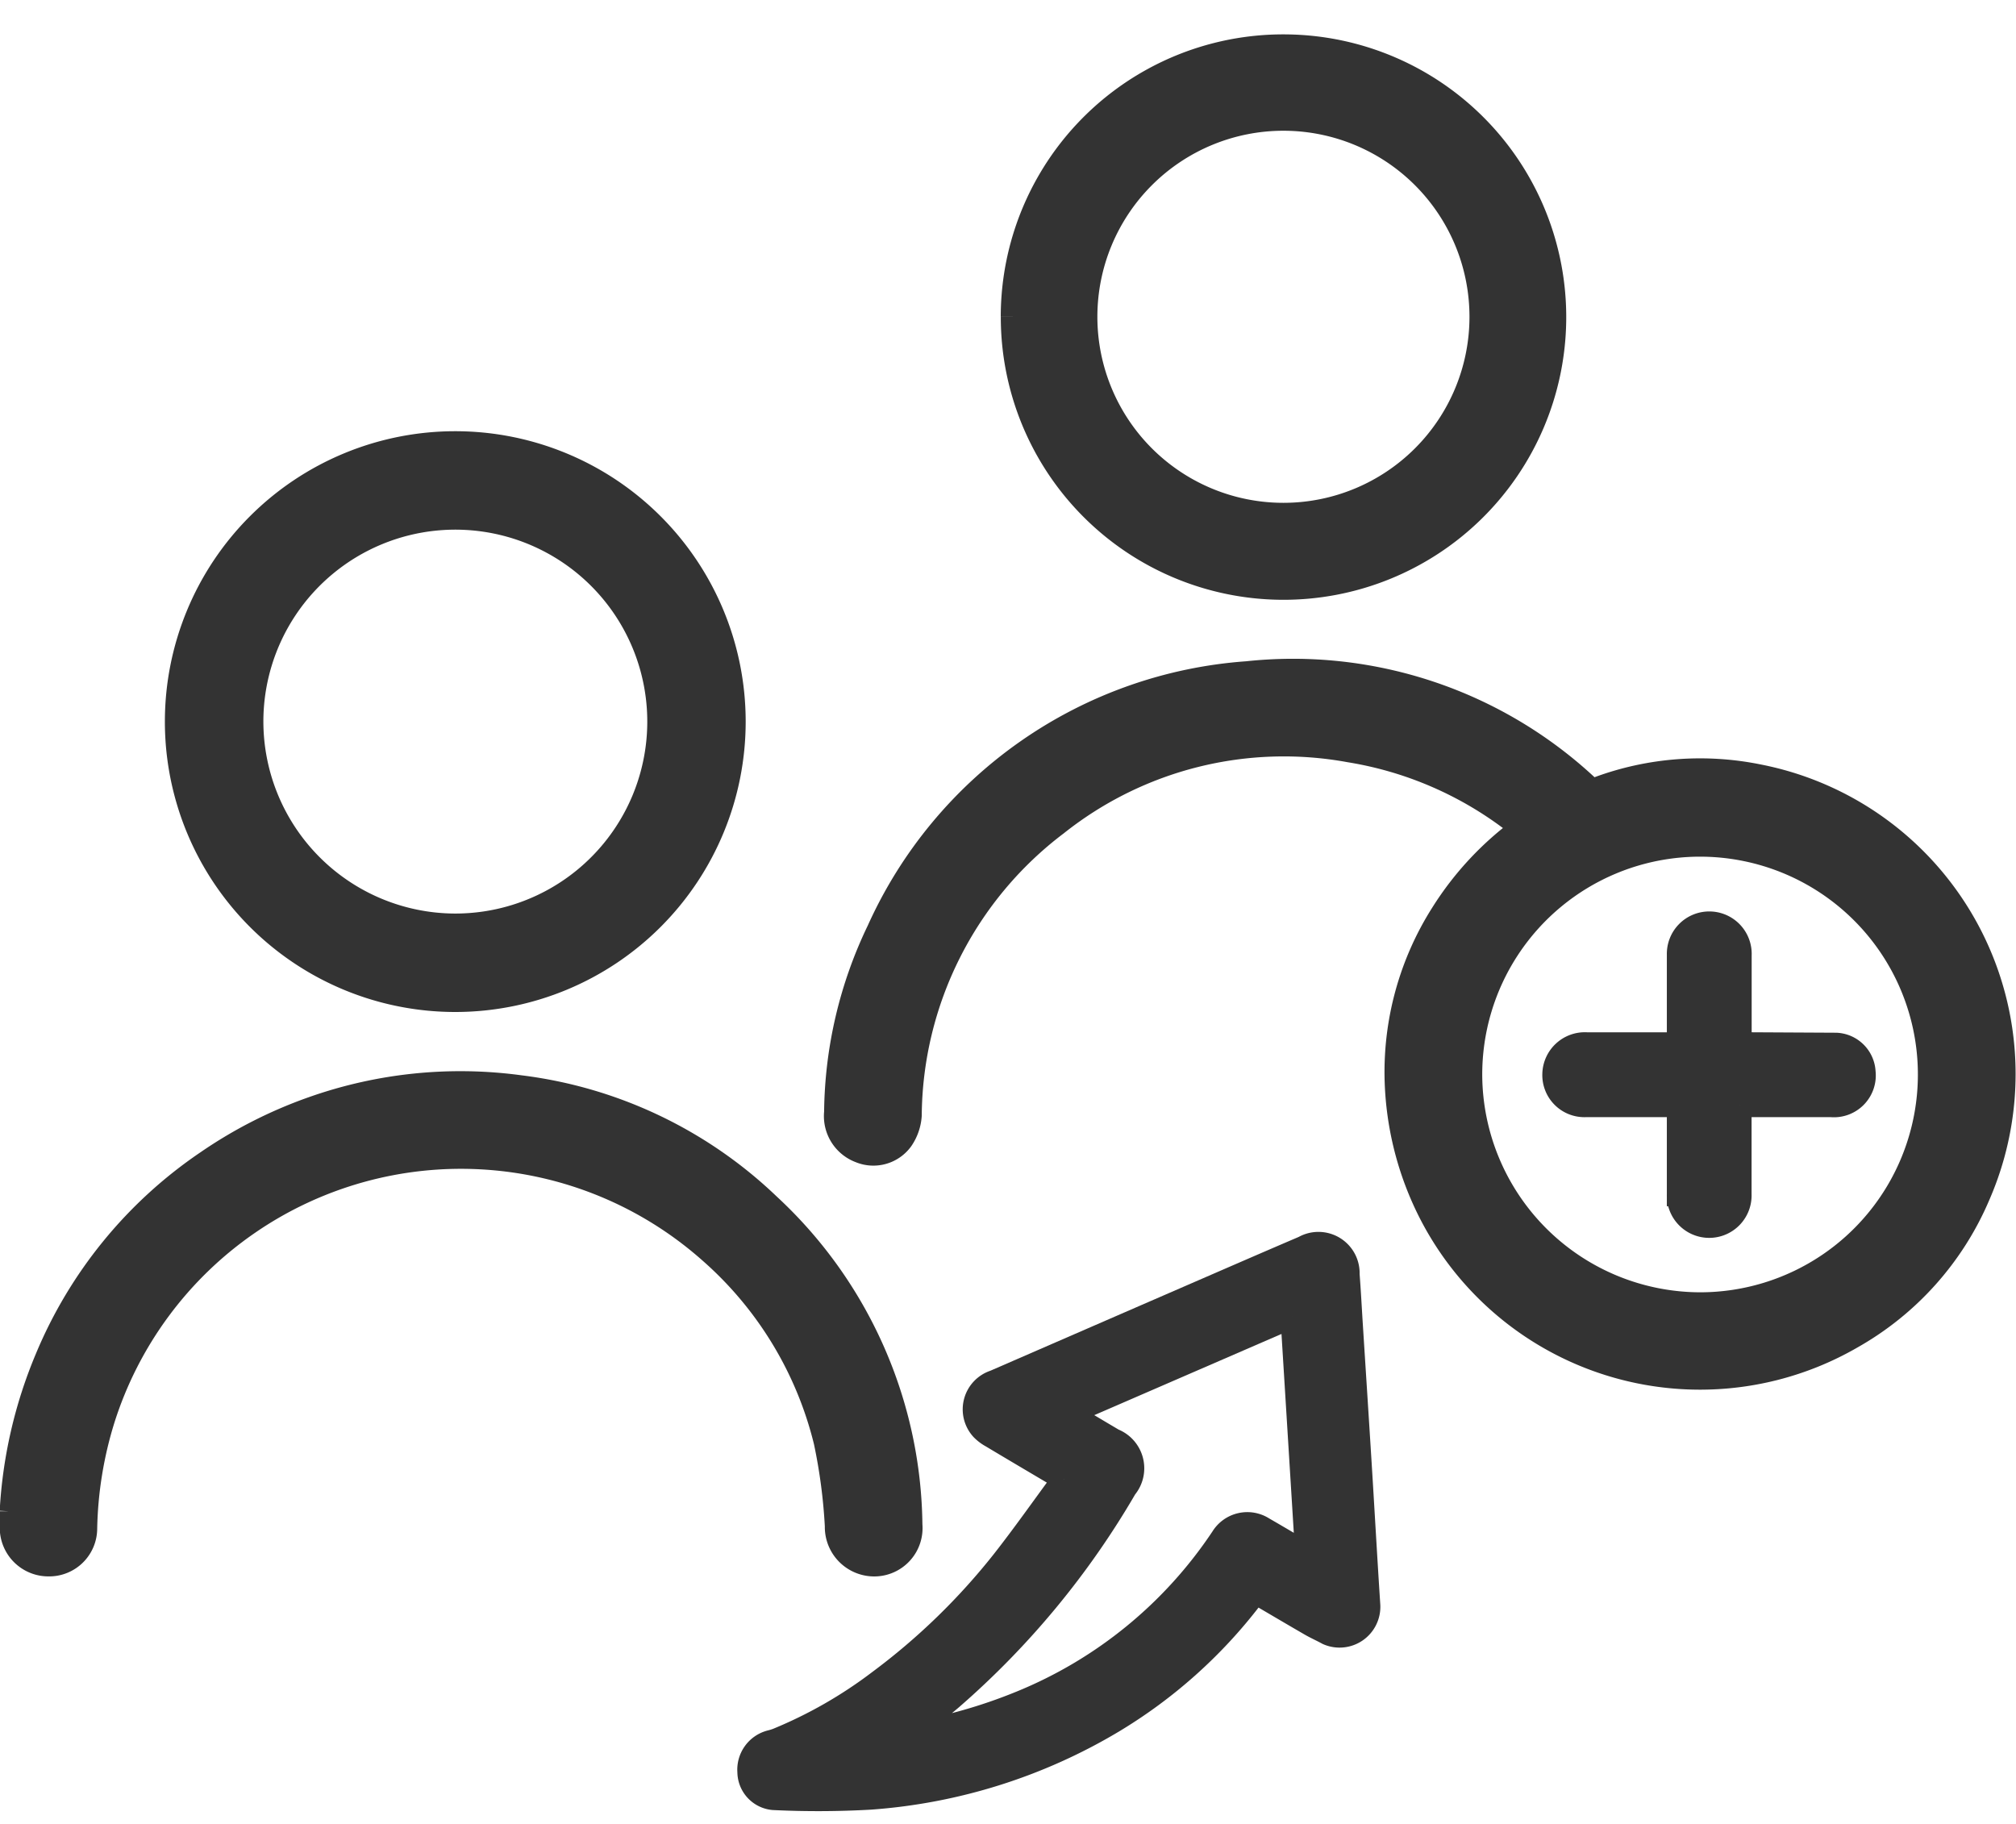
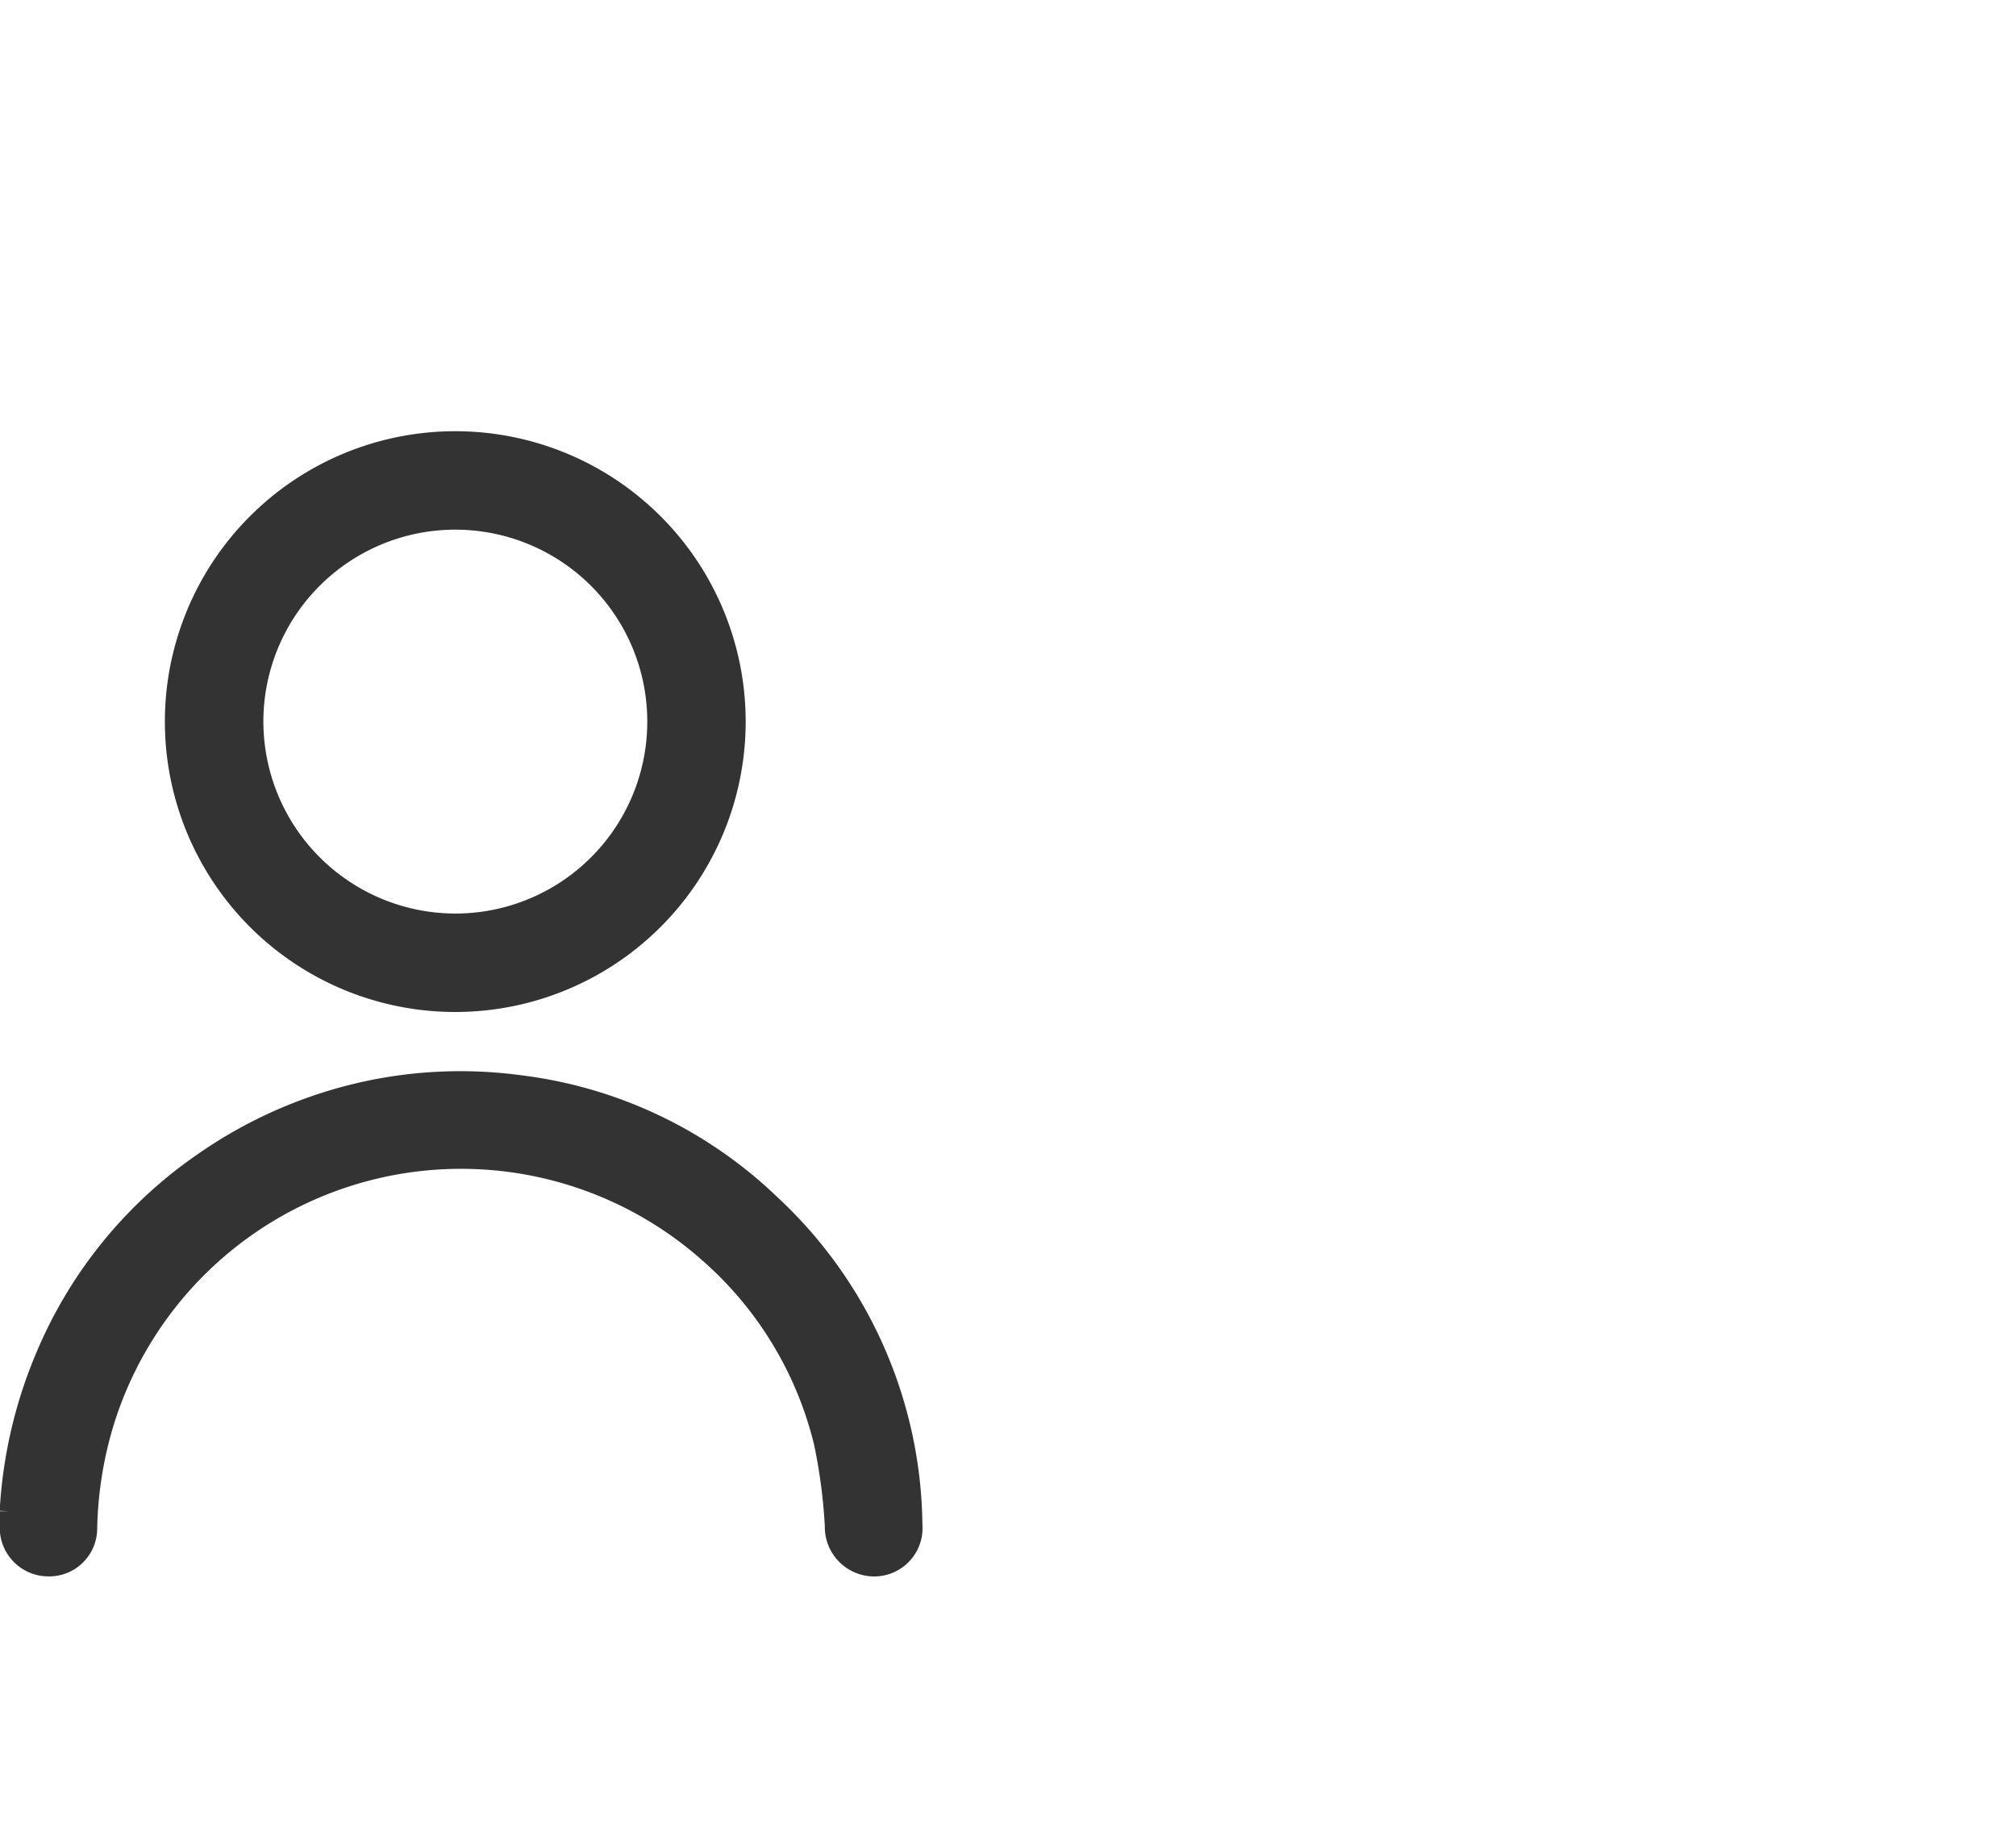
<svg xmlns="http://www.w3.org/2000/svg" width="42" height="38" viewBox="0 0 42 38">
  <defs>
    <clipPath id="clip-path">
      <rect id="Rectangle_9337" data-name="Rectangle 9337" width="42" height="38" fill="#333" stroke="#333" stroke-width="0.5" />
    </clipPath>
    <clipPath id="clip-path-2">
      <rect id="Rectangle_9336" data-name="Rectangle 9336" width="42" height="37.17" fill="#333" stroke="#333" stroke-width="0.5" />
    </clipPath>
  </defs>
  <g id="Mask_Group_575" data-name="Mask Group 575" clip-path="url(#clip-path)">
    <g id="Group_86502" data-name="Group 86502" transform="translate(0 0.646)">
      <g id="Group_86501" data-name="Group 86501" clip-path="url(#clip-path-2)">
-         <path id="Path_23664" data-name="Path 23664" d="M14.3,260.472a6.474,6.474,0,0,0-1.666,1.785,6.147,6.147,0,0,0-.955,3.522,6.49,6.49,0,0,0,.591,2.475,6.307,6.307,0,0,0,8.89,2.818,6.155,6.155,0,0,0,2.632-2.944,6.319,6.319,0,0,0-4.569-8.735,6.1,6.1,0,0,0-3.338.254.206.206,0,0,1-.243-.041,8.978,8.978,0,0,0-7.076-2.361,9.134,9.134,0,0,0-7.679,5.361A8.9,8.9,0,0,0,0,266.392a.775.775,0,0,0,.5.807.722.722,0,0,0,.86-.242,1,1,0,0,0,.174-.5,7.69,7.69,0,0,1,3.056-6.074,7.61,7.61,0,0,1,6.11-1.53,7.615,7.615,0,0,1,3.45,1.5c.046.035.091.073.154.123m-1.093,5.154a4.788,4.788,0,1,1,4.8,4.763,4.8,4.8,0,0,1-4.8-4.763" transform="translate(17.419 -243.865)" fill="#333" stroke="#333" stroke-width="0.5" />
        <path id="Path_23665" data-name="Path 23665" d="M524.149,178.416a5.8,5.8,0,1,0-5.812-5.8,5.8,5.8,0,0,0,5.812,5.8m-4.26-5.793a4.249,4.249,0,1,1,4.236,4.242,4.255,4.255,0,0,1-4.236-4.242" transform="translate(-514.652 -158.228)" fill="#333" stroke="#333" stroke-width="0.5" />
-         <path id="Path_23666" data-name="Path 23666" d="M180.424,5.621A5.64,5.64,0,1,0,186.152,0a5.635,5.635,0,0,0-5.729,5.62m1.513.01a4.126,4.126,0,1,1,4.128,4.129,4.126,4.126,0,0,1-4.128-4.129" transform="translate(-159.324 0.321)" fill="#333" stroke="#333" stroke-width="0.5" />
-         <path id="Path_23667" data-name="Path 23667" d="M268.223,495.423c-.433.586-.838,1.164-1.273,1.718a13.721,13.721,0,0,1-2.576,2.5,9.42,9.42,0,0,1-2.125,1.217,1.207,1.207,0,0,1-.146.045.593.593,0,0,0-.441.621.551.551,0,0,0,.5.544,19.24,19.24,0,0,0,2.019-.008,11.441,11.441,0,0,0,5.043-1.587,10.3,10.3,0,0,0,2.886-2.576c.031-.04.065-.077.1-.122.387.227.766.451,1.148.672.116.067.24.121.358.186a.6.6,0,0,0,.841-.573c-.065-.993-.12-1.988-.182-2.981-.059-.949-.121-1.9-.181-2.845-.023-.359-.041-.718-.069-1.077a.608.608,0,0,0-.908-.555c-.79.338-1.579.682-2.367,1.024q-2.039.886-4.078,1.773a.6.6,0,0,0-.259.975.833.833,0,0,0,.2.151c.484.29.97.576,1.507.894m4.755-3.393.308,4.972c-.336-.2-.627-.372-.92-.541a.606.606,0,0,0-.844.193,9.221,9.221,0,0,1-4.2,3.433,10.753,10.753,0,0,1-2.411.673c.339-.271.655-.512.956-.768a17.357,17.357,0,0,0,3.628-4.388.625.625,0,0,0-.249-.984c-.305-.18-.609-.362-.944-.56l4.678-2.029" transform="translate(-246.05 -465.253)" fill="#333" stroke="#333" stroke-width="0.5" />
        <path id="Path_23668" data-name="Path 23668" d="M446.928,432.972c0,.111,0,.221,0,.332a.763.763,0,0,0,.766.775.75.75,0,0,0,.764-.753,8.188,8.188,0,0,1,.368-2.269,7.825,7.825,0,0,1,12.637-3.514,7.7,7.7,0,0,1,2.422,3.978,11.452,11.452,0,0,1,.232,1.759.78.78,0,0,0,.784.8.757.757,0,0,0,.749-.824,9.2,9.2,0,0,0-2.955-6.658,9.089,9.089,0,0,0-5.173-2.46,9.221,9.221,0,0,0-4.317.441A9.354,9.354,0,0,0,451,425.7a9.208,9.208,0,0,0-3.34,4.09,9.559,9.559,0,0,0-.734,3.186" transform="translate(-446.683 -402.132)" fill="#333" stroke="#333" stroke-width="0.5" />
-         <path id="Path_23673" data-name="Path 23673" d="M51.516,350.722h1.906a.622.622,0,0,0,.676-.691.6.6,0,0,0-.573-.568l-1.878-.01c-.037,0-.074,0-.12-.005,0-.048-.011-.089-.011-.13q0-.859,0-1.717a.634.634,0,1,0-1.267-.013c0,.556,0,1.112,0,1.669v.184c-.054.006-.1.013-.137.013-.594,0-1.188,0-1.782,0a.636.636,0,0,0-.675.615.627.627,0,0,0,.653.653c.589,0,1.177,0,1.766,0h.167c0,.063.008.11.008.157,0,.567,0,1.134,0,1.7a.633.633,0,1,0,1.265,0c0-.556,0-1.112,0-1.669,0-.058,0-.116,0-.194" transform="translate(-15.273 -328.343)" fill="#333" stroke="#333" stroke-width="0.5" />
      </g>
    </g>
  </g>
</svg>